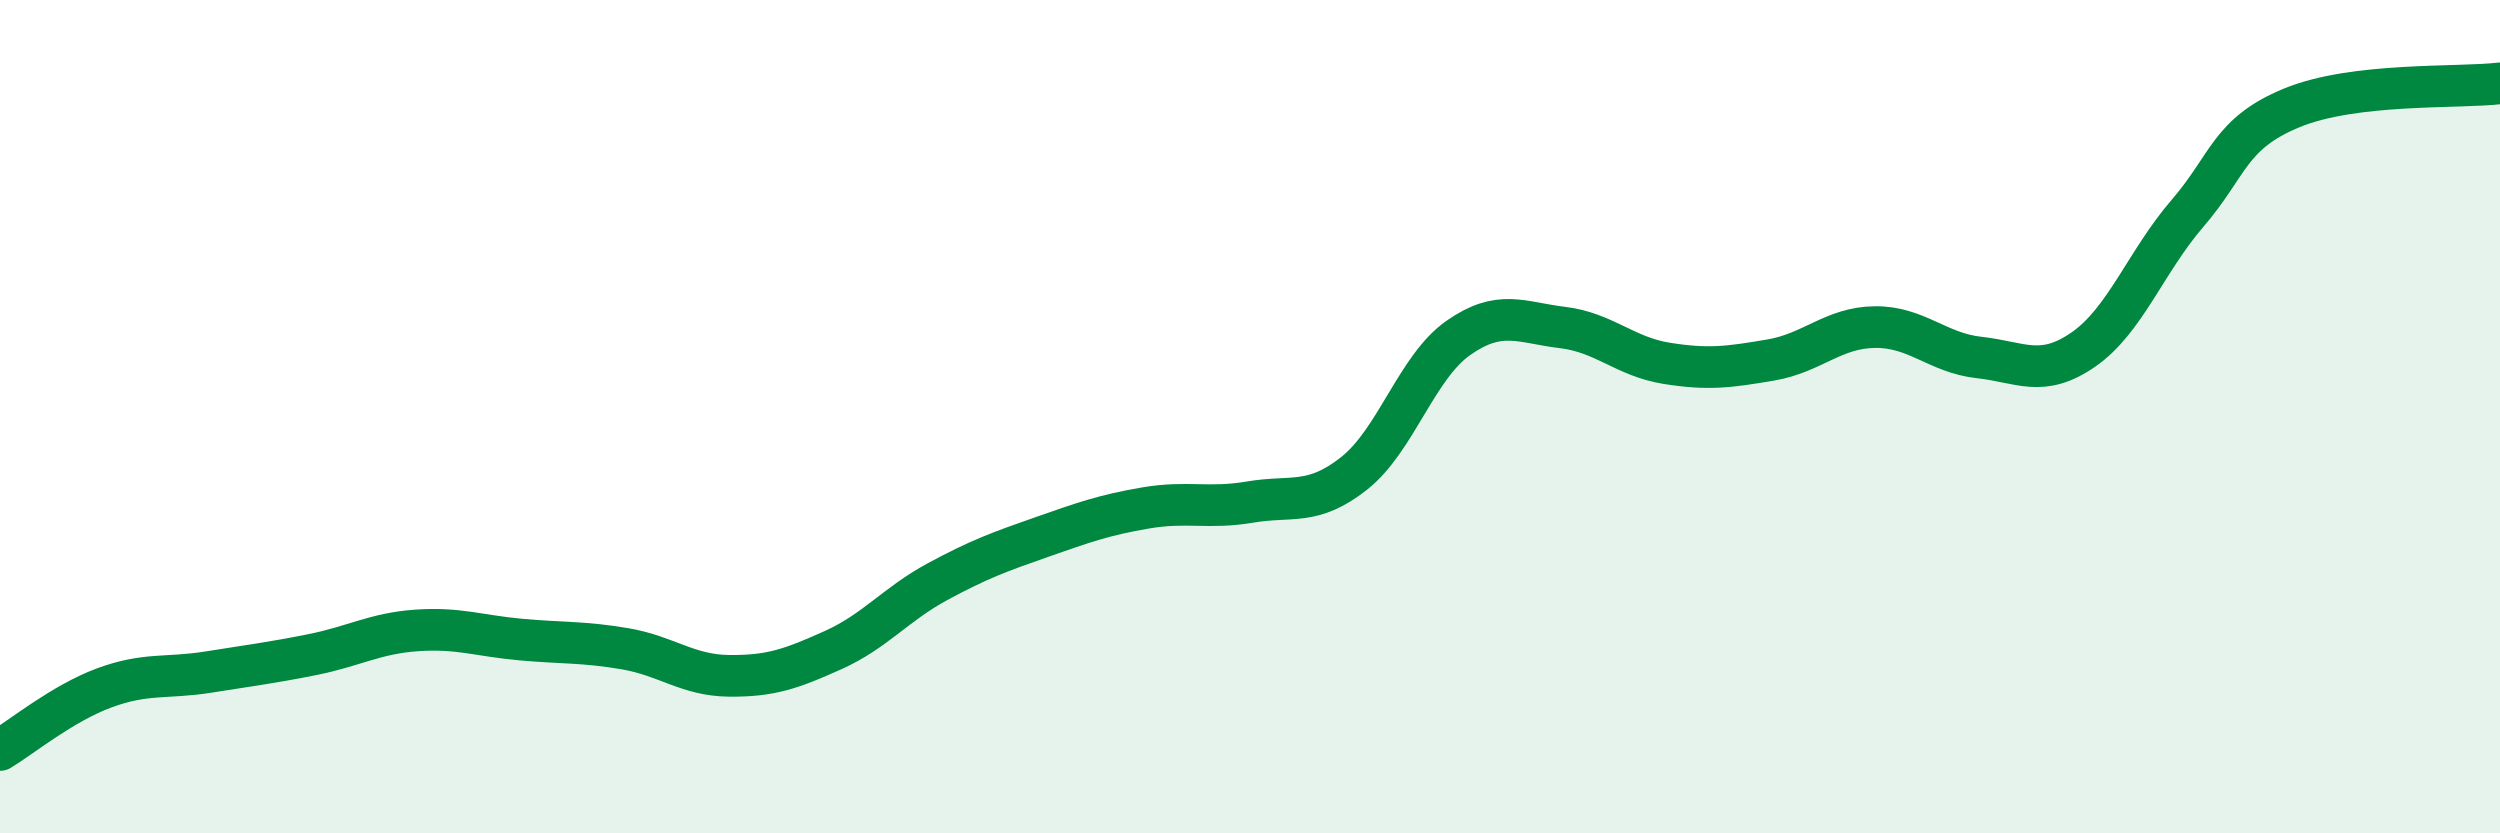
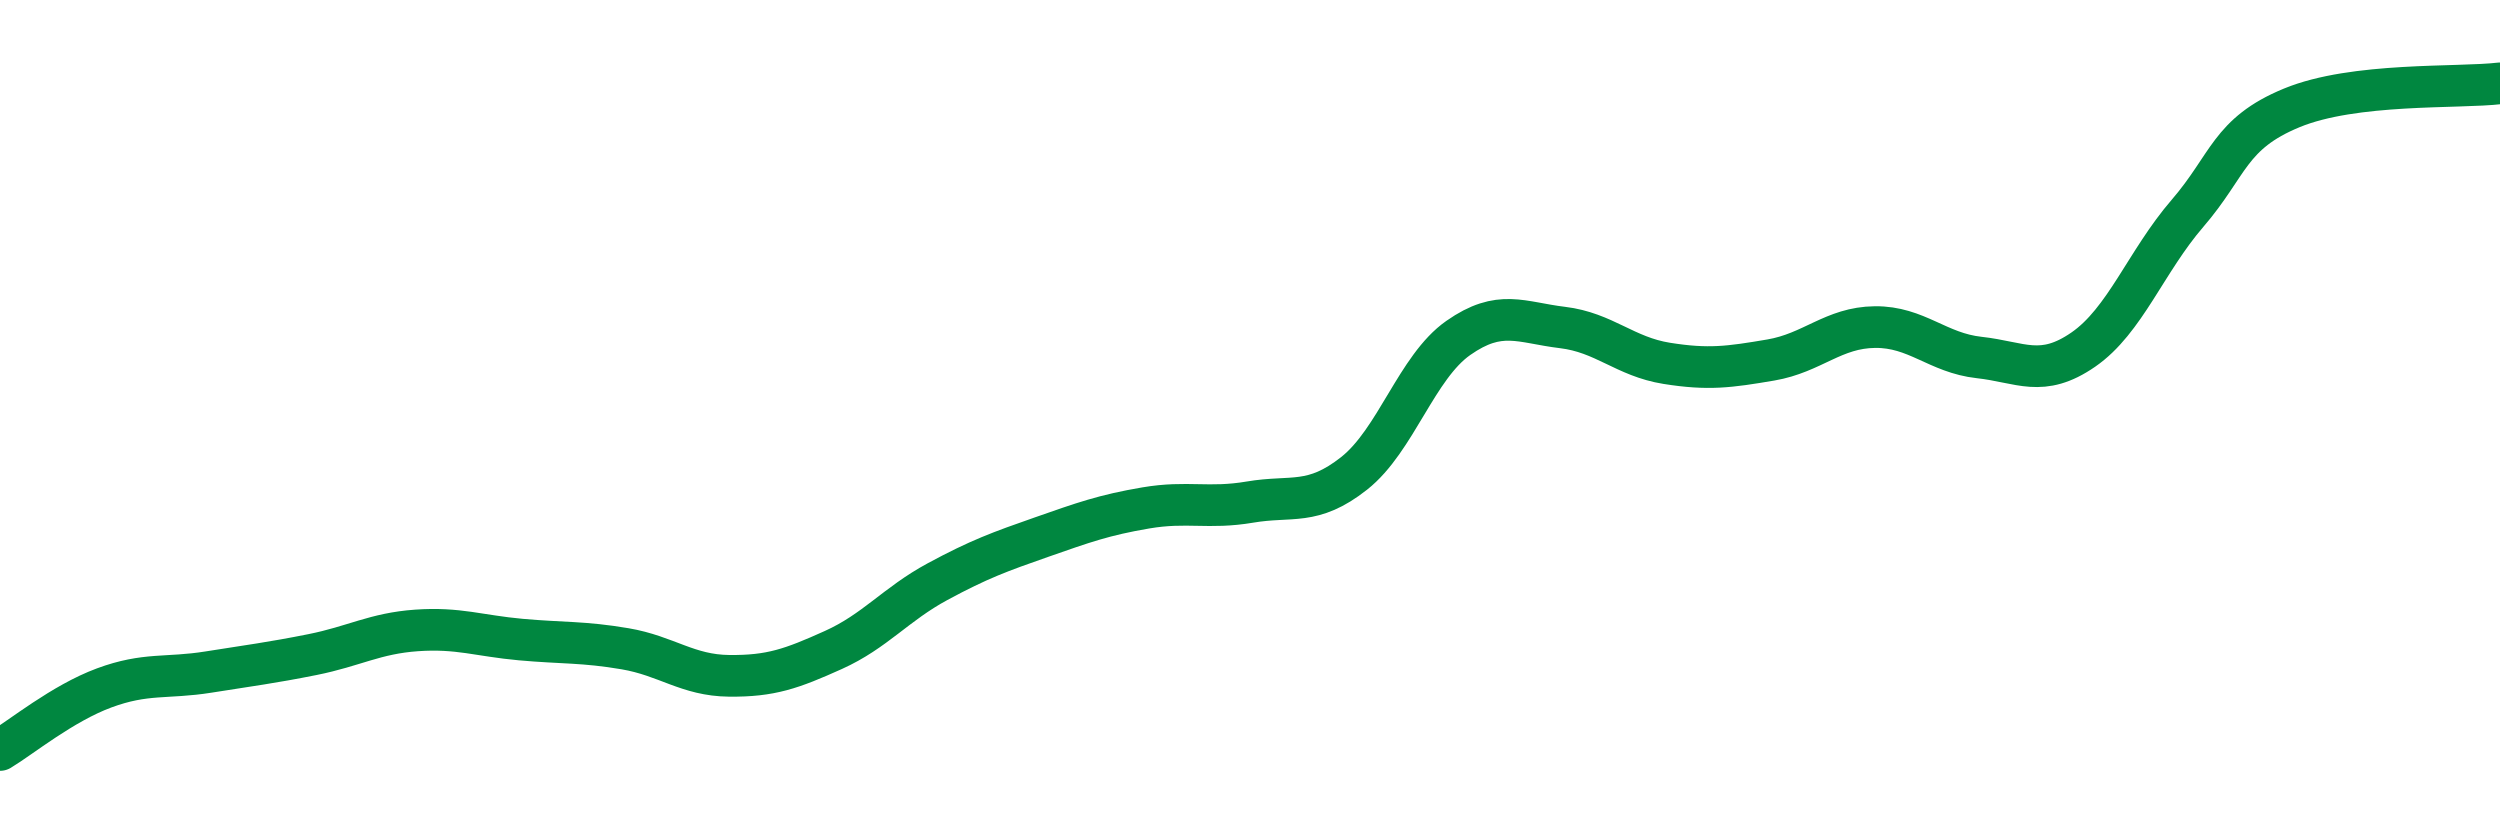
<svg xmlns="http://www.w3.org/2000/svg" width="60" height="20" viewBox="0 0 60 20">
-   <path d="M 0,18 C 0.5,17.7 1.5,16.88 2.5,16.51 C 3.5,16.14 4,16.29 5,16.13 C 6,15.97 6.5,15.91 7.5,15.71 C 8.5,15.51 9,15.2 10,15.13 C 11,15.06 11.5,15.26 12.5,15.35 C 13.5,15.44 14,15.4 15,15.57 C 16,15.74 16.5,16.21 17.5,16.22 C 18.5,16.23 19,16.05 20,15.6 C 21,15.15 21.5,14.5 22.5,13.96 C 23.5,13.42 24,13.24 25,12.89 C 26,12.54 26.5,12.36 27.5,12.19 C 28.5,12.02 29,12.22 30,12.05 C 31,11.88 31.5,12.15 32.5,11.36 C 33.5,10.57 34,8.81 35,8.11 C 36,7.41 36.5,7.74 37.5,7.86 C 38.5,7.98 39,8.56 40,8.72 C 41,8.88 41.5,8.81 42.5,8.64 C 43.5,8.47 44,7.86 45,7.85 C 46,7.84 46.5,8.47 47.5,8.58 C 48.5,8.69 49,9.08 50,8.39 C 51,7.7 51.5,6.28 52.5,5.12 C 53.5,3.96 53.5,3.21 55,2.59 C 56.5,1.97 59,2.12 60,2L60 20L0 20Z" fill="#008740" opacity="0.1" stroke-linecap="round" stroke-linejoin="round" />
  <path d="M 0,18 C 0.5,17.7 1.5,16.88 2.5,16.51 C 3.5,16.14 4,16.29 5,16.13 C 6,15.97 6.5,15.91 7.5,15.71 C 8.5,15.51 9,15.2 10,15.13 C 11,15.06 11.5,15.26 12.5,15.35 C 13.5,15.44 14,15.4 15,15.57 C 16,15.74 16.5,16.21 17.5,16.22 C 18.5,16.23 19,16.05 20,15.6 C 21,15.15 21.5,14.5 22.5,13.96 C 23.5,13.42 24,13.24 25,12.89 C 26,12.54 26.5,12.36 27.5,12.19 C 28.5,12.02 29,12.22 30,12.05 C 31,11.88 31.5,12.15 32.5,11.36 C 33.5,10.57 34,8.81 35,8.11 C 36,7.41 36.5,7.74 37.5,7.86 C 38.5,7.98 39,8.56 40,8.72 C 41,8.88 41.5,8.81 42.5,8.64 C 43.5,8.47 44,7.86 45,7.85 C 46,7.84 46.5,8.47 47.5,8.58 C 48.5,8.69 49,9.08 50,8.39 C 51,7.7 51.5,6.28 52.5,5.12 C 53.5,3.96 53.5,3.21 55,2.59 C 56.5,1.97 59,2.12 60,2" stroke="#008740" stroke-width="1" fill="none" stroke-linecap="round" stroke-linejoin="round" />
</svg>